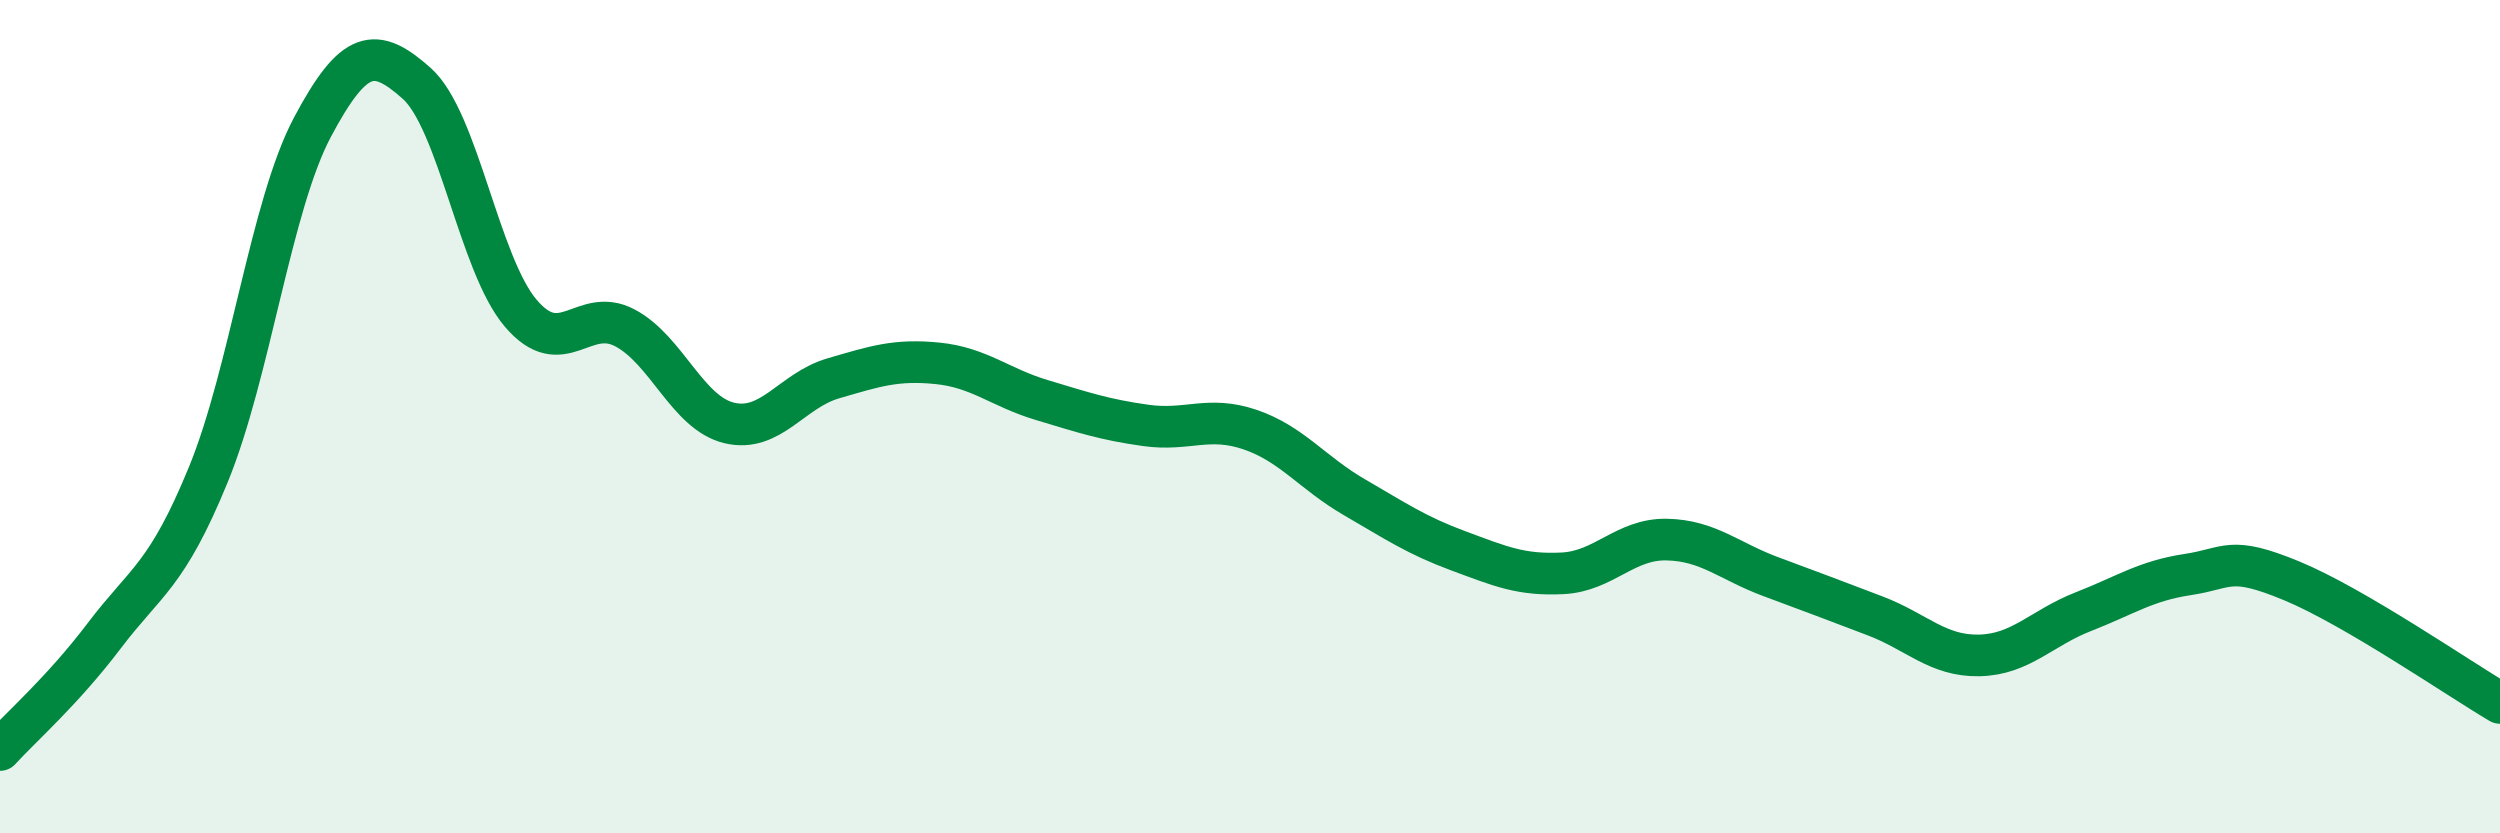
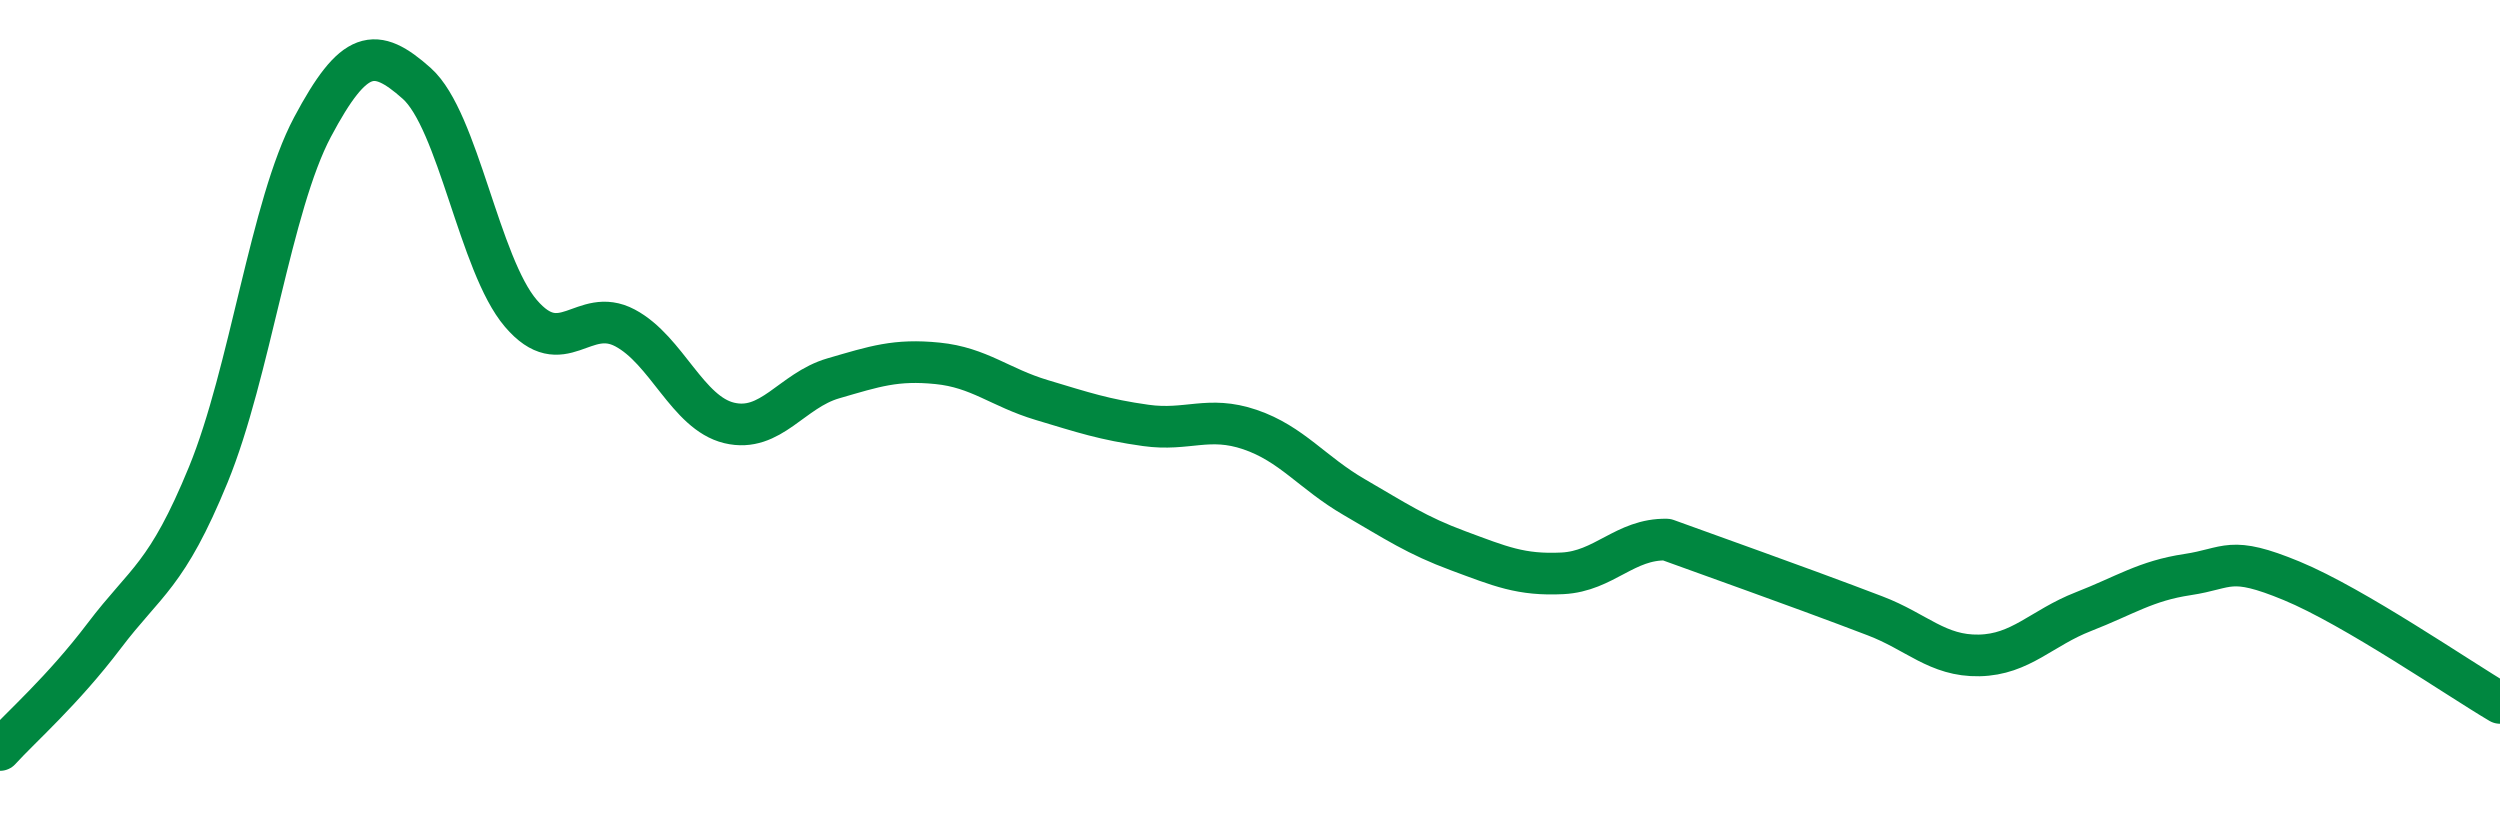
<svg xmlns="http://www.w3.org/2000/svg" width="60" height="20" viewBox="0 0 60 20">
-   <path d="M 0,18 C 0.5,17.45 1.5,16.58 2.5,15.26 C 3.5,13.94 4,13.83 5,11.39 C 6,8.95 6.5,4.93 7.5,3.05 C 8.5,1.17 9,1.11 10,2 C 11,2.89 11.5,6.35 12.5,7.52 C 13.5,8.69 14,7.34 15,7.87 C 16,8.4 16.5,9.91 17.5,10.15 C 18.5,10.39 19,9.37 20,9.08 C 21,8.79 21.5,8.62 22.5,8.72 C 23.5,8.82 24,9.3 25,9.6 C 26,9.9 26.5,10.07 27.5,10.21 C 28.5,10.35 29,9.97 30,10.31 C 31,10.65 31.5,11.35 32.5,11.93 C 33.5,12.51 34,12.85 35,13.22 C 36,13.59 36.5,13.81 37.5,13.76 C 38.5,13.71 39,12.93 40,12.95 C 41,12.97 41.5,13.47 42.5,13.84 C 43.5,14.21 44,14.4 45,14.78 C 46,15.16 46.5,15.75 47.5,15.73 C 48.5,15.71 49,15.07 50,14.68 C 51,14.29 51.5,13.94 52.5,13.79 C 53.5,13.64 53.5,13.32 55,13.94 C 56.5,14.56 59,16.28 60,16.87L60 20L0 20Z" fill="#008740" opacity="0.1" stroke-linecap="round" stroke-linejoin="round" />
-   <path d="M 0,18 C 0.5,17.45 1.5,16.58 2.5,15.26 C 3.5,13.94 4,13.83 5,11.39 C 6,8.95 6.5,4.93 7.5,3.05 C 8.5,1.17 9,1.11 10,2 C 11,2.89 11.5,6.35 12.5,7.52 C 13.5,8.69 14,7.34 15,7.87 C 16,8.4 16.5,9.91 17.5,10.15 C 18.5,10.39 19,9.37 20,9.08 C 21,8.79 21.5,8.62 22.5,8.72 C 23.5,8.82 24,9.3 25,9.6 C 26,9.9 26.5,10.07 27.5,10.21 C 28.5,10.35 29,9.97 30,10.31 C 31,10.65 31.5,11.35 32.5,11.93 C 33.5,12.51 34,12.85 35,13.22 C 36,13.59 36.5,13.81 37.5,13.76 C 38.5,13.71 39,12.93 40,12.95 C 41,12.97 41.5,13.47 42.5,13.84 C 43.5,14.21 44,14.4 45,14.78 C 46,15.16 46.5,15.75 47.5,15.73 C 48.5,15.71 49,15.07 50,14.68 C 51,14.29 51.5,13.94 52.5,13.79 C 53.5,13.64 53.5,13.32 55,13.94 C 56.5,14.56 59,16.28 60,16.87" stroke="#008740" stroke-width="1" fill="none" stroke-linecap="round" stroke-linejoin="round" />
+   <path d="M 0,18 C 0.5,17.45 1.5,16.58 2.5,15.26 C 3.5,13.94 4,13.83 5,11.39 C 6,8.95 6.5,4.93 7.5,3.05 C 8.5,1.17 9,1.11 10,2 C 11,2.89 11.5,6.35 12.5,7.52 C 13.5,8.69 14,7.34 15,7.87 C 16,8.4 16.5,9.91 17.5,10.15 C 18.5,10.39 19,9.37 20,9.08 C 21,8.79 21.5,8.62 22.5,8.72 C 23.5,8.82 24,9.3 25,9.6 C 26,9.9 26.5,10.07 27.5,10.21 C 28.5,10.35 29,9.97 30,10.31 C 31,10.65 31.5,11.35 32.5,11.93 C 33.5,12.51 34,12.85 35,13.22 C 36,13.59 36.5,13.81 37.5,13.76 C 38.5,13.71 39,12.93 40,12.95 C 43.5,14.21 44,14.4 45,14.78 C 46,15.16 46.5,15.75 47.5,15.73 C 48.5,15.71 49,15.07 50,14.68 C 51,14.29 51.5,13.94 52.5,13.79 C 53.5,13.64 53.5,13.32 55,13.94 C 56.5,14.56 59,16.28 60,16.87" stroke="#008740" stroke-width="1" fill="none" stroke-linecap="round" stroke-linejoin="round" />
</svg>